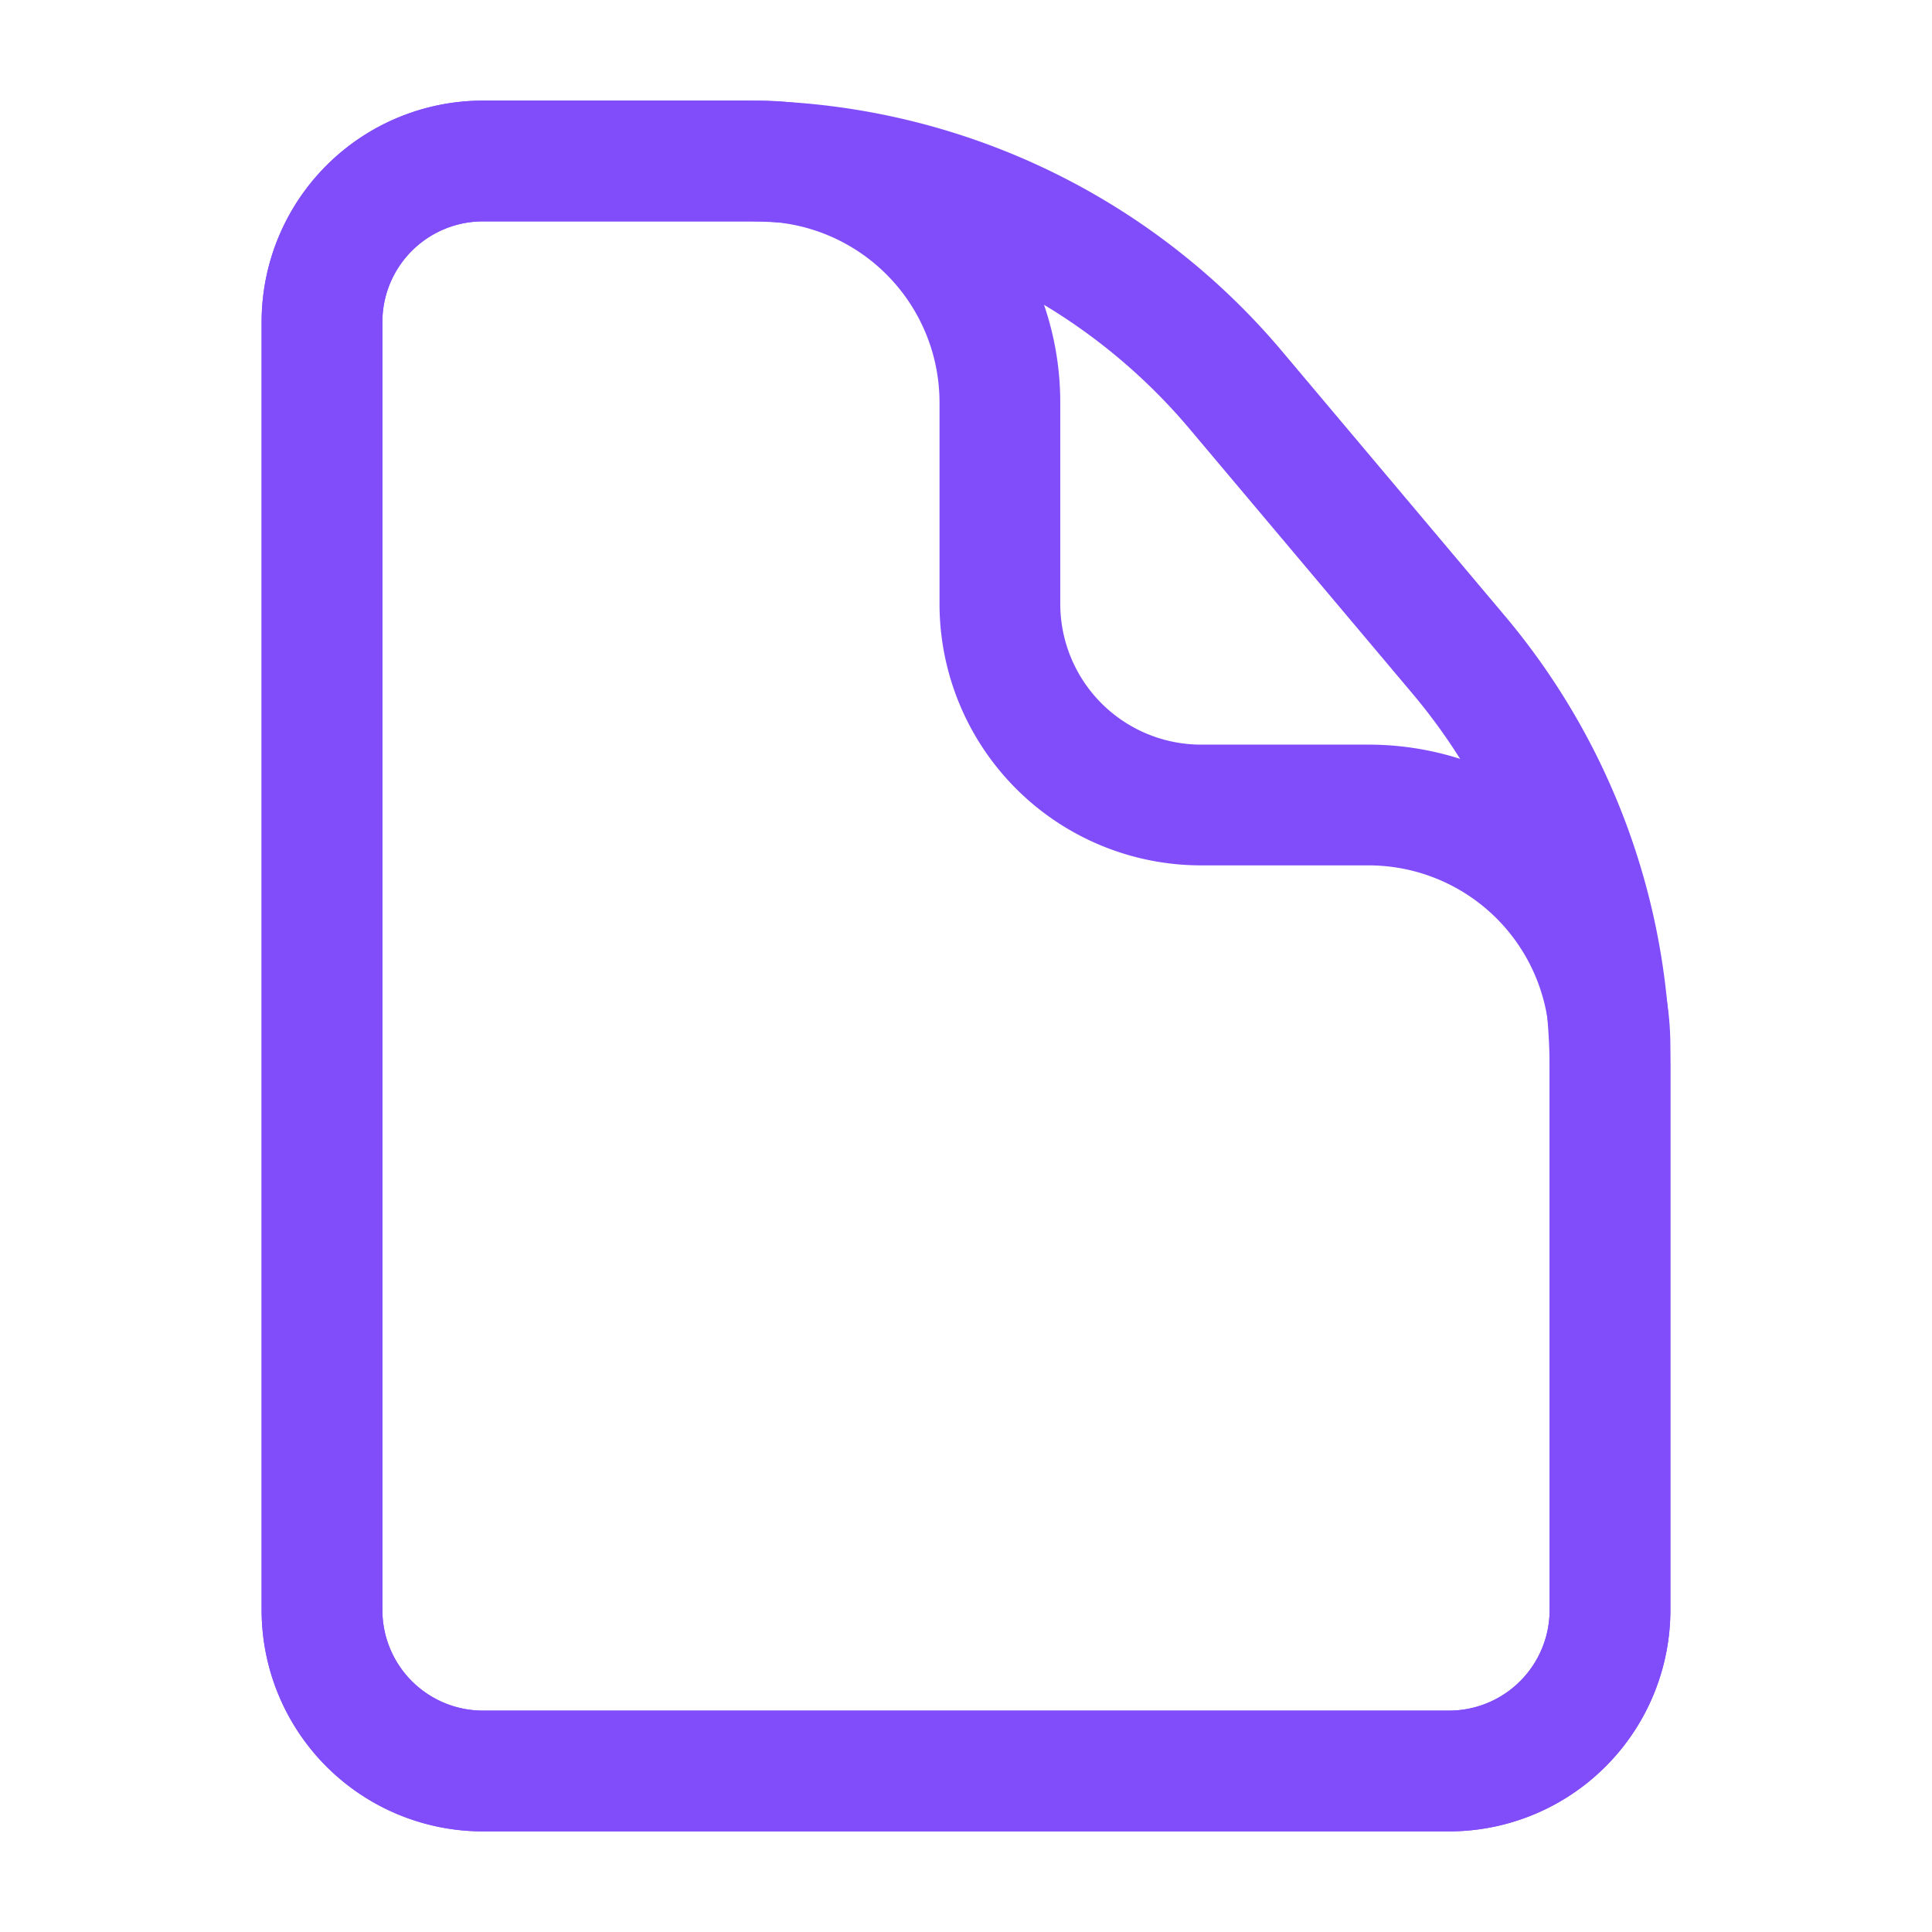
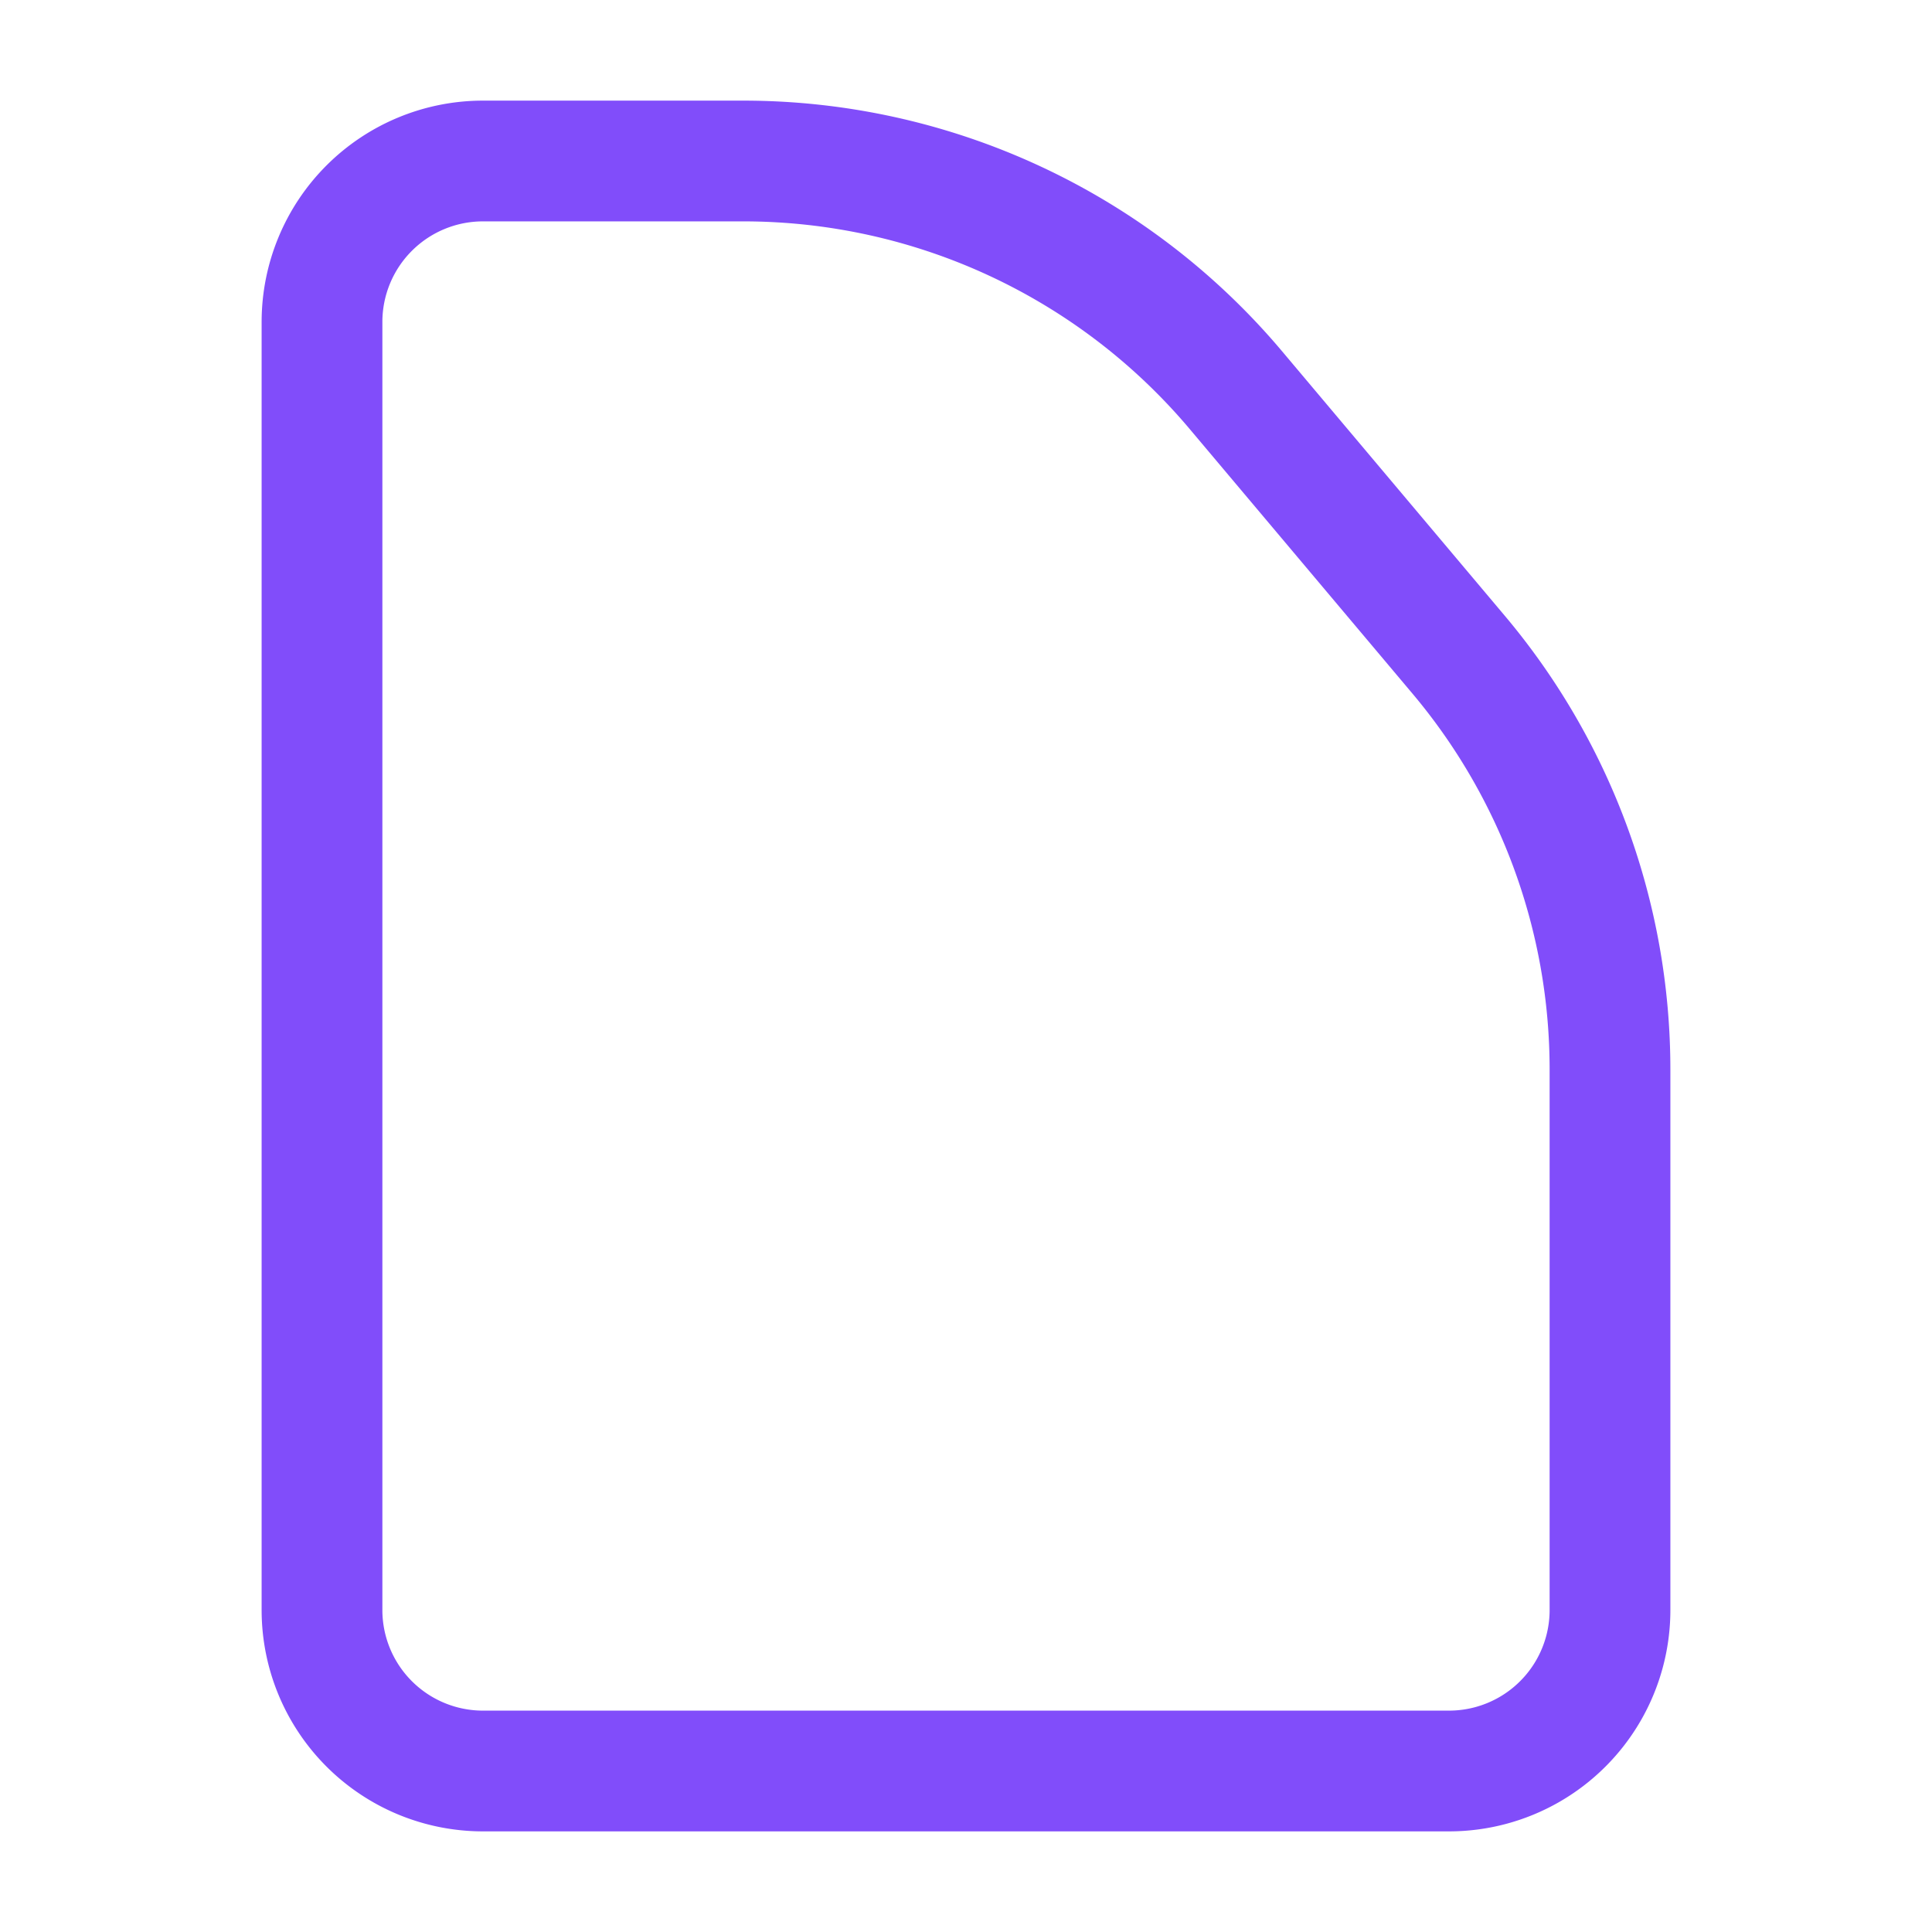
<svg xmlns="http://www.w3.org/2000/svg" width="24" height="24" viewBox="0 0 24 24">
  <g fill="none" stroke="#14142b" stroke-width="1" opacity="0">
    <rect width="24" height="24" stroke="none" />
    <rect x="0.5" y="0.5" width="23" height="23" fill="none" />
  </g>
-   <path d="M4,4A2,2,0,0,1,6,2H9.421a3,3,0,0,1,3,3V7.5a2.5,2.5,0,0,0,2.5,2.5H17a3,3,0,0,1,3,3v7a2,2,0,0,1-2,2H6a2,2,0,0,1-2-2Z" fill="none" stroke="#814dfa" stroke-width="1.5" />
  <path d="M4,4A2,2,0,0,1,6,2H9.234a8,8,0,0,1,6.119,2.847l2.766,3.285A8,8,0,0,1,20,13.285V20a2,2,0,0,1-2,2H6a2,2,0,0,1-2-2Z" fill="none" stroke="#814dfa" stroke-width="1.5" />
</svg>